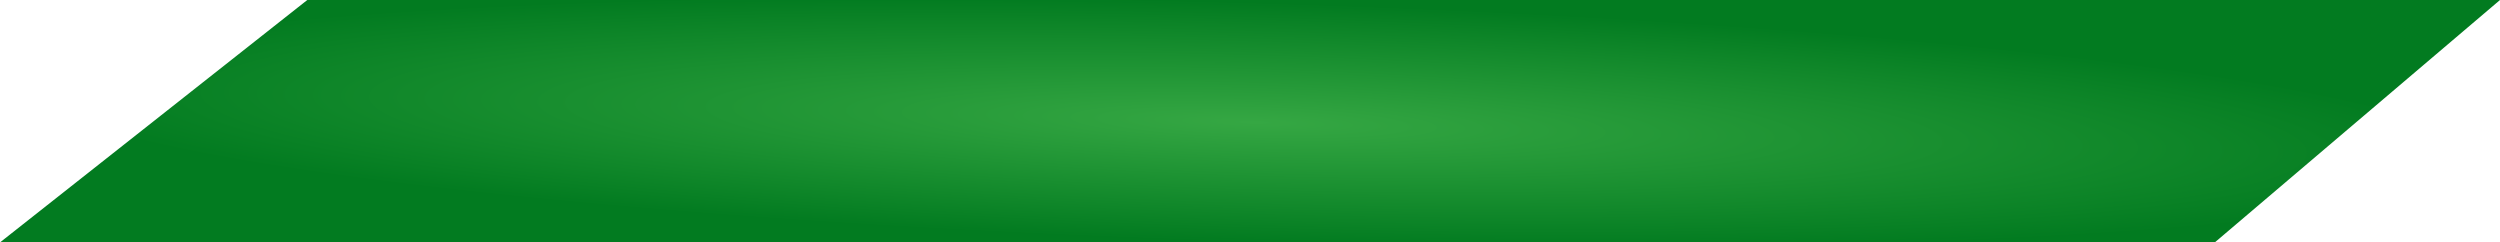
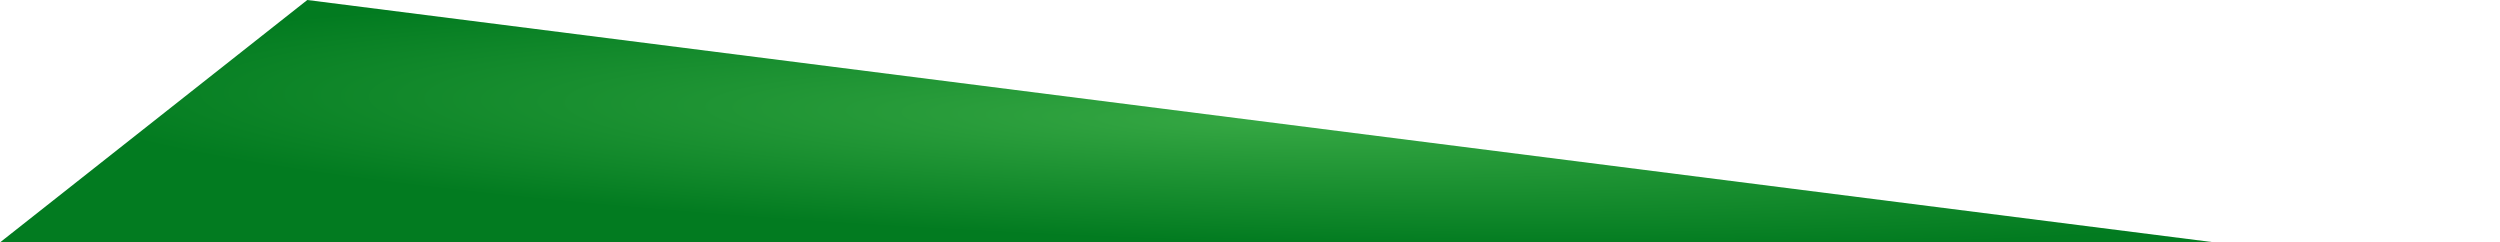
<svg xmlns="http://www.w3.org/2000/svg" width="691" height="67" viewBox="0 0 691 67" fill="none">
-   <path d="M612.166 67H0L84.935 0H691L612.166 67Z" fill="url(#paint0_radial_2141_8)" />
+   <path d="M612.166 67H0L84.935 0L612.166 67Z" fill="url(#paint0_radial_2141_8)" />
  <defs>
    <radialGradient id="paint0_radial_2141_8" cx="0" cy="0" r="1" gradientUnits="userSpaceOnUse" gradientTransform="translate(346.488 33.812) rotate(91.706) scale(33.203 342.202)">
      <stop offset="0.001" stop-color="#35A743" />
      <stop offset="1" stop-color="#027B20" />
    </radialGradient>
  </defs>
</svg>